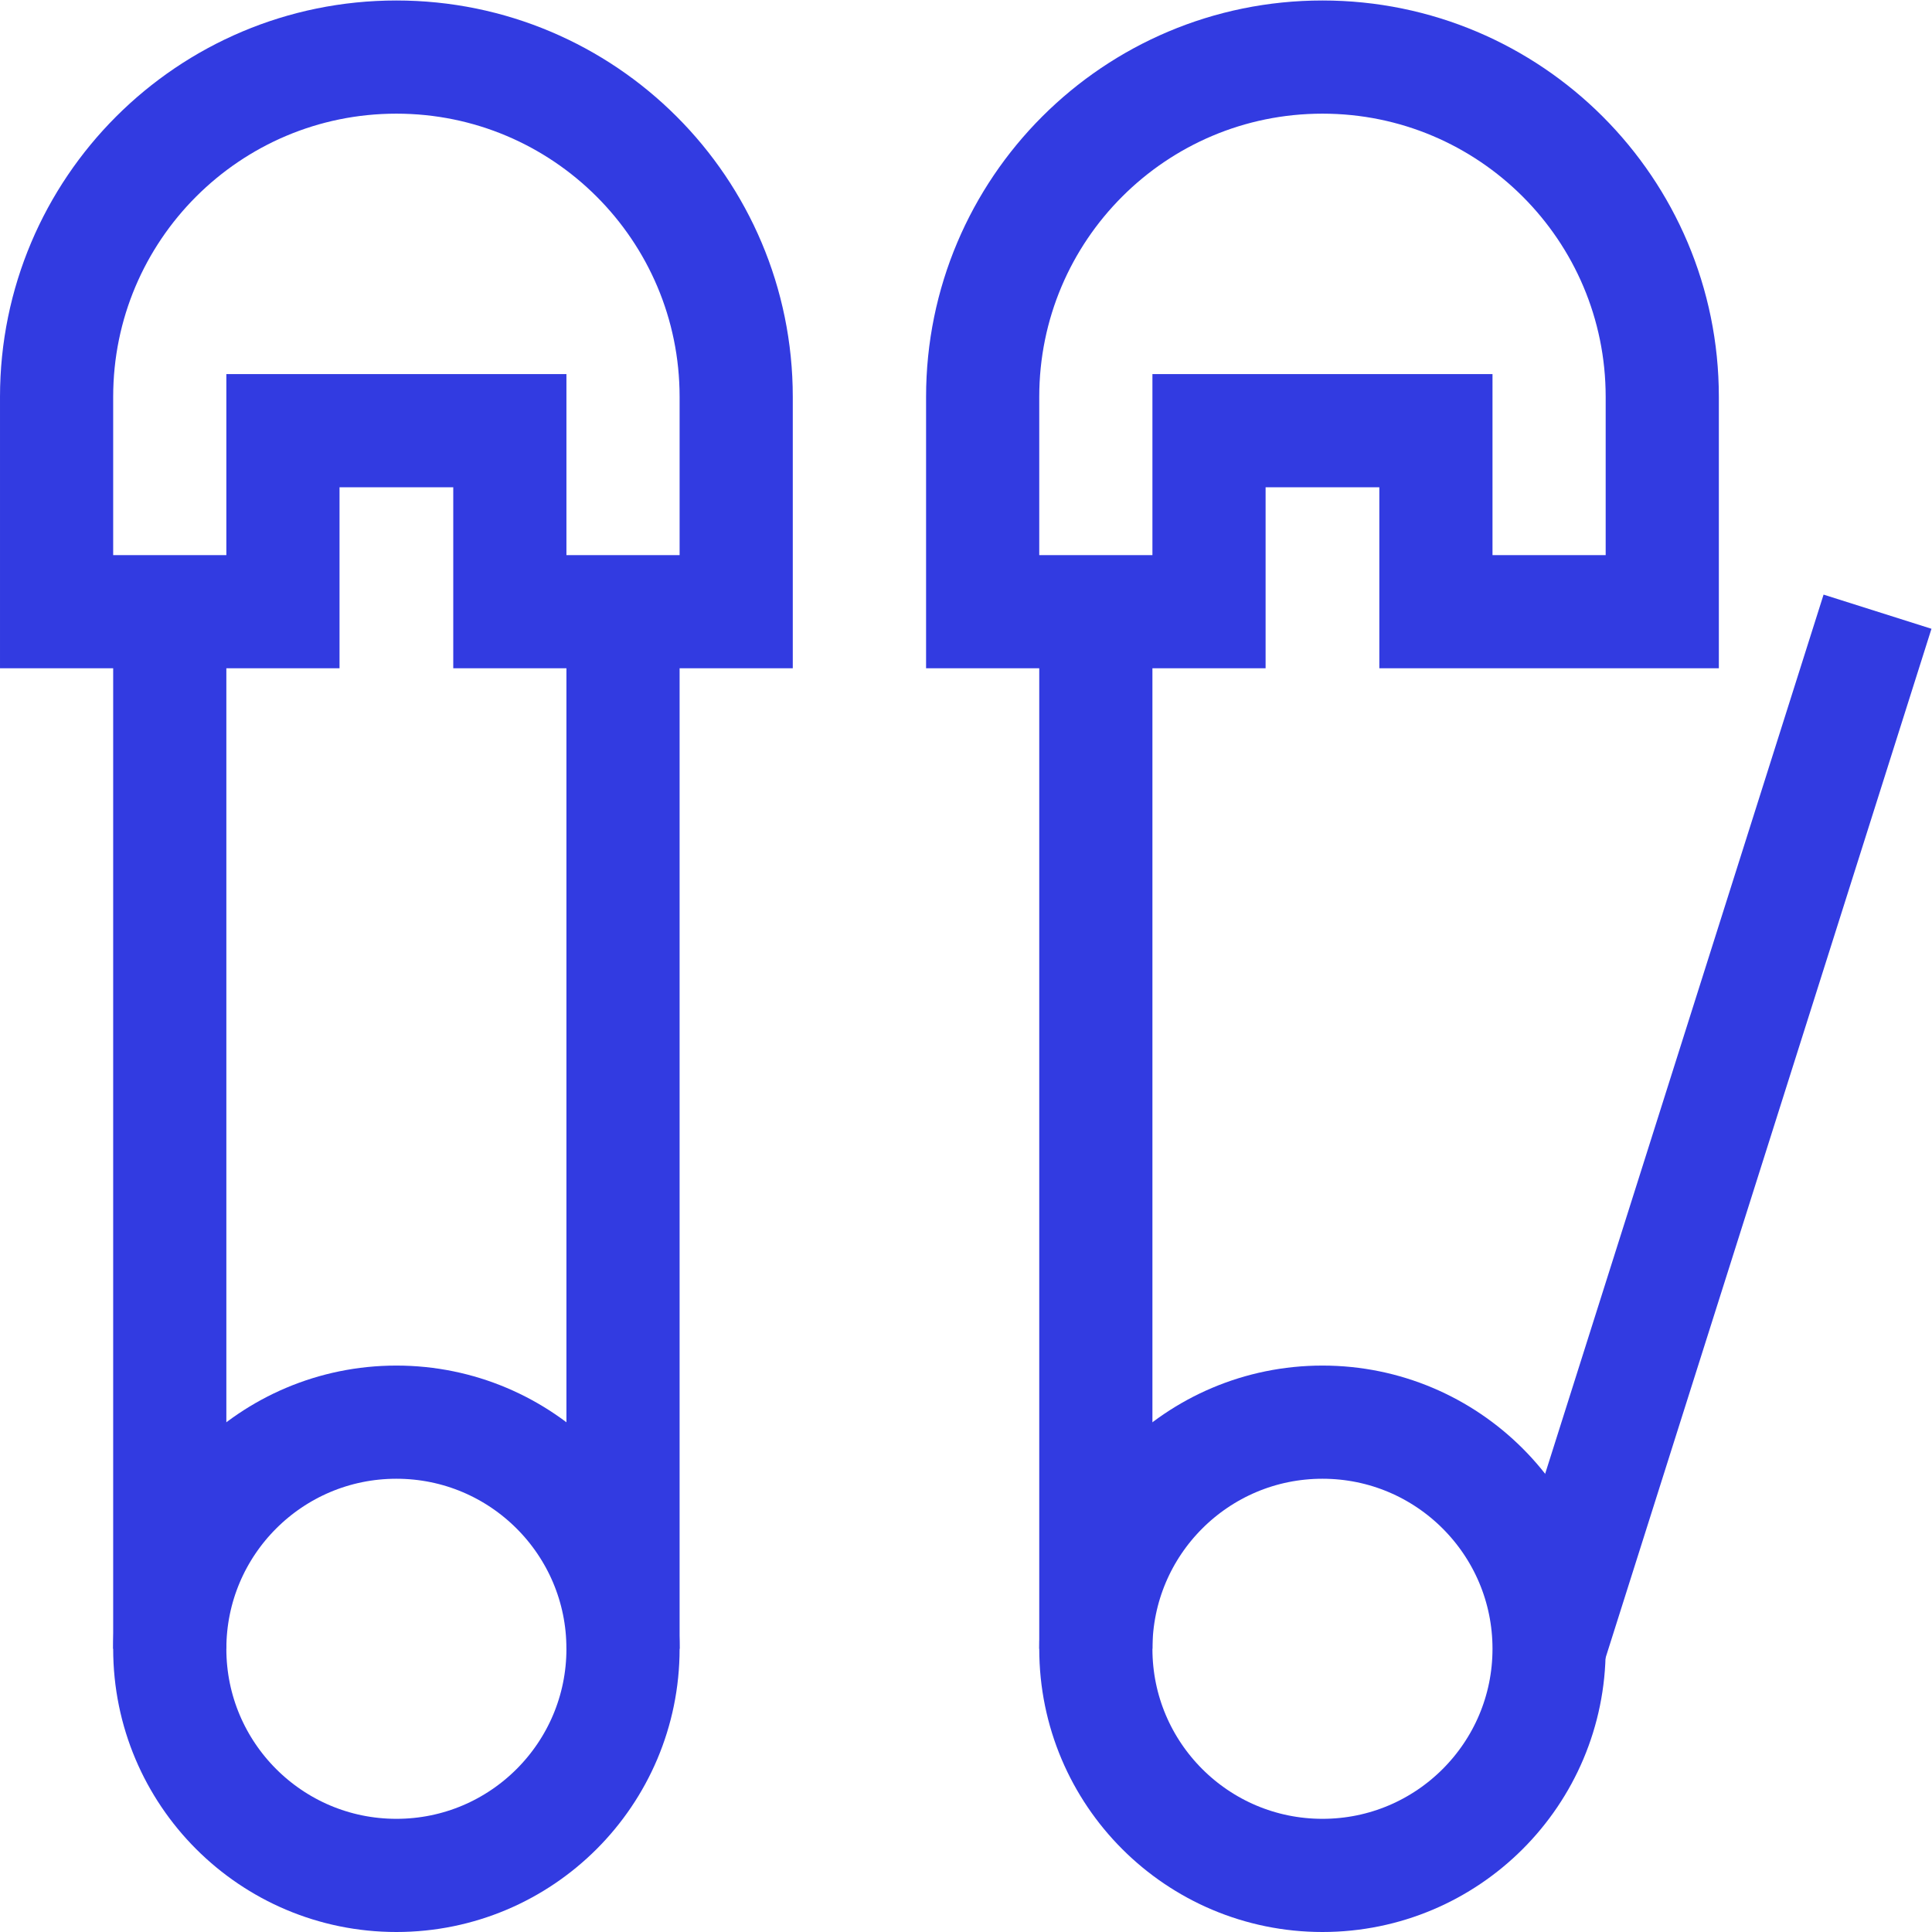
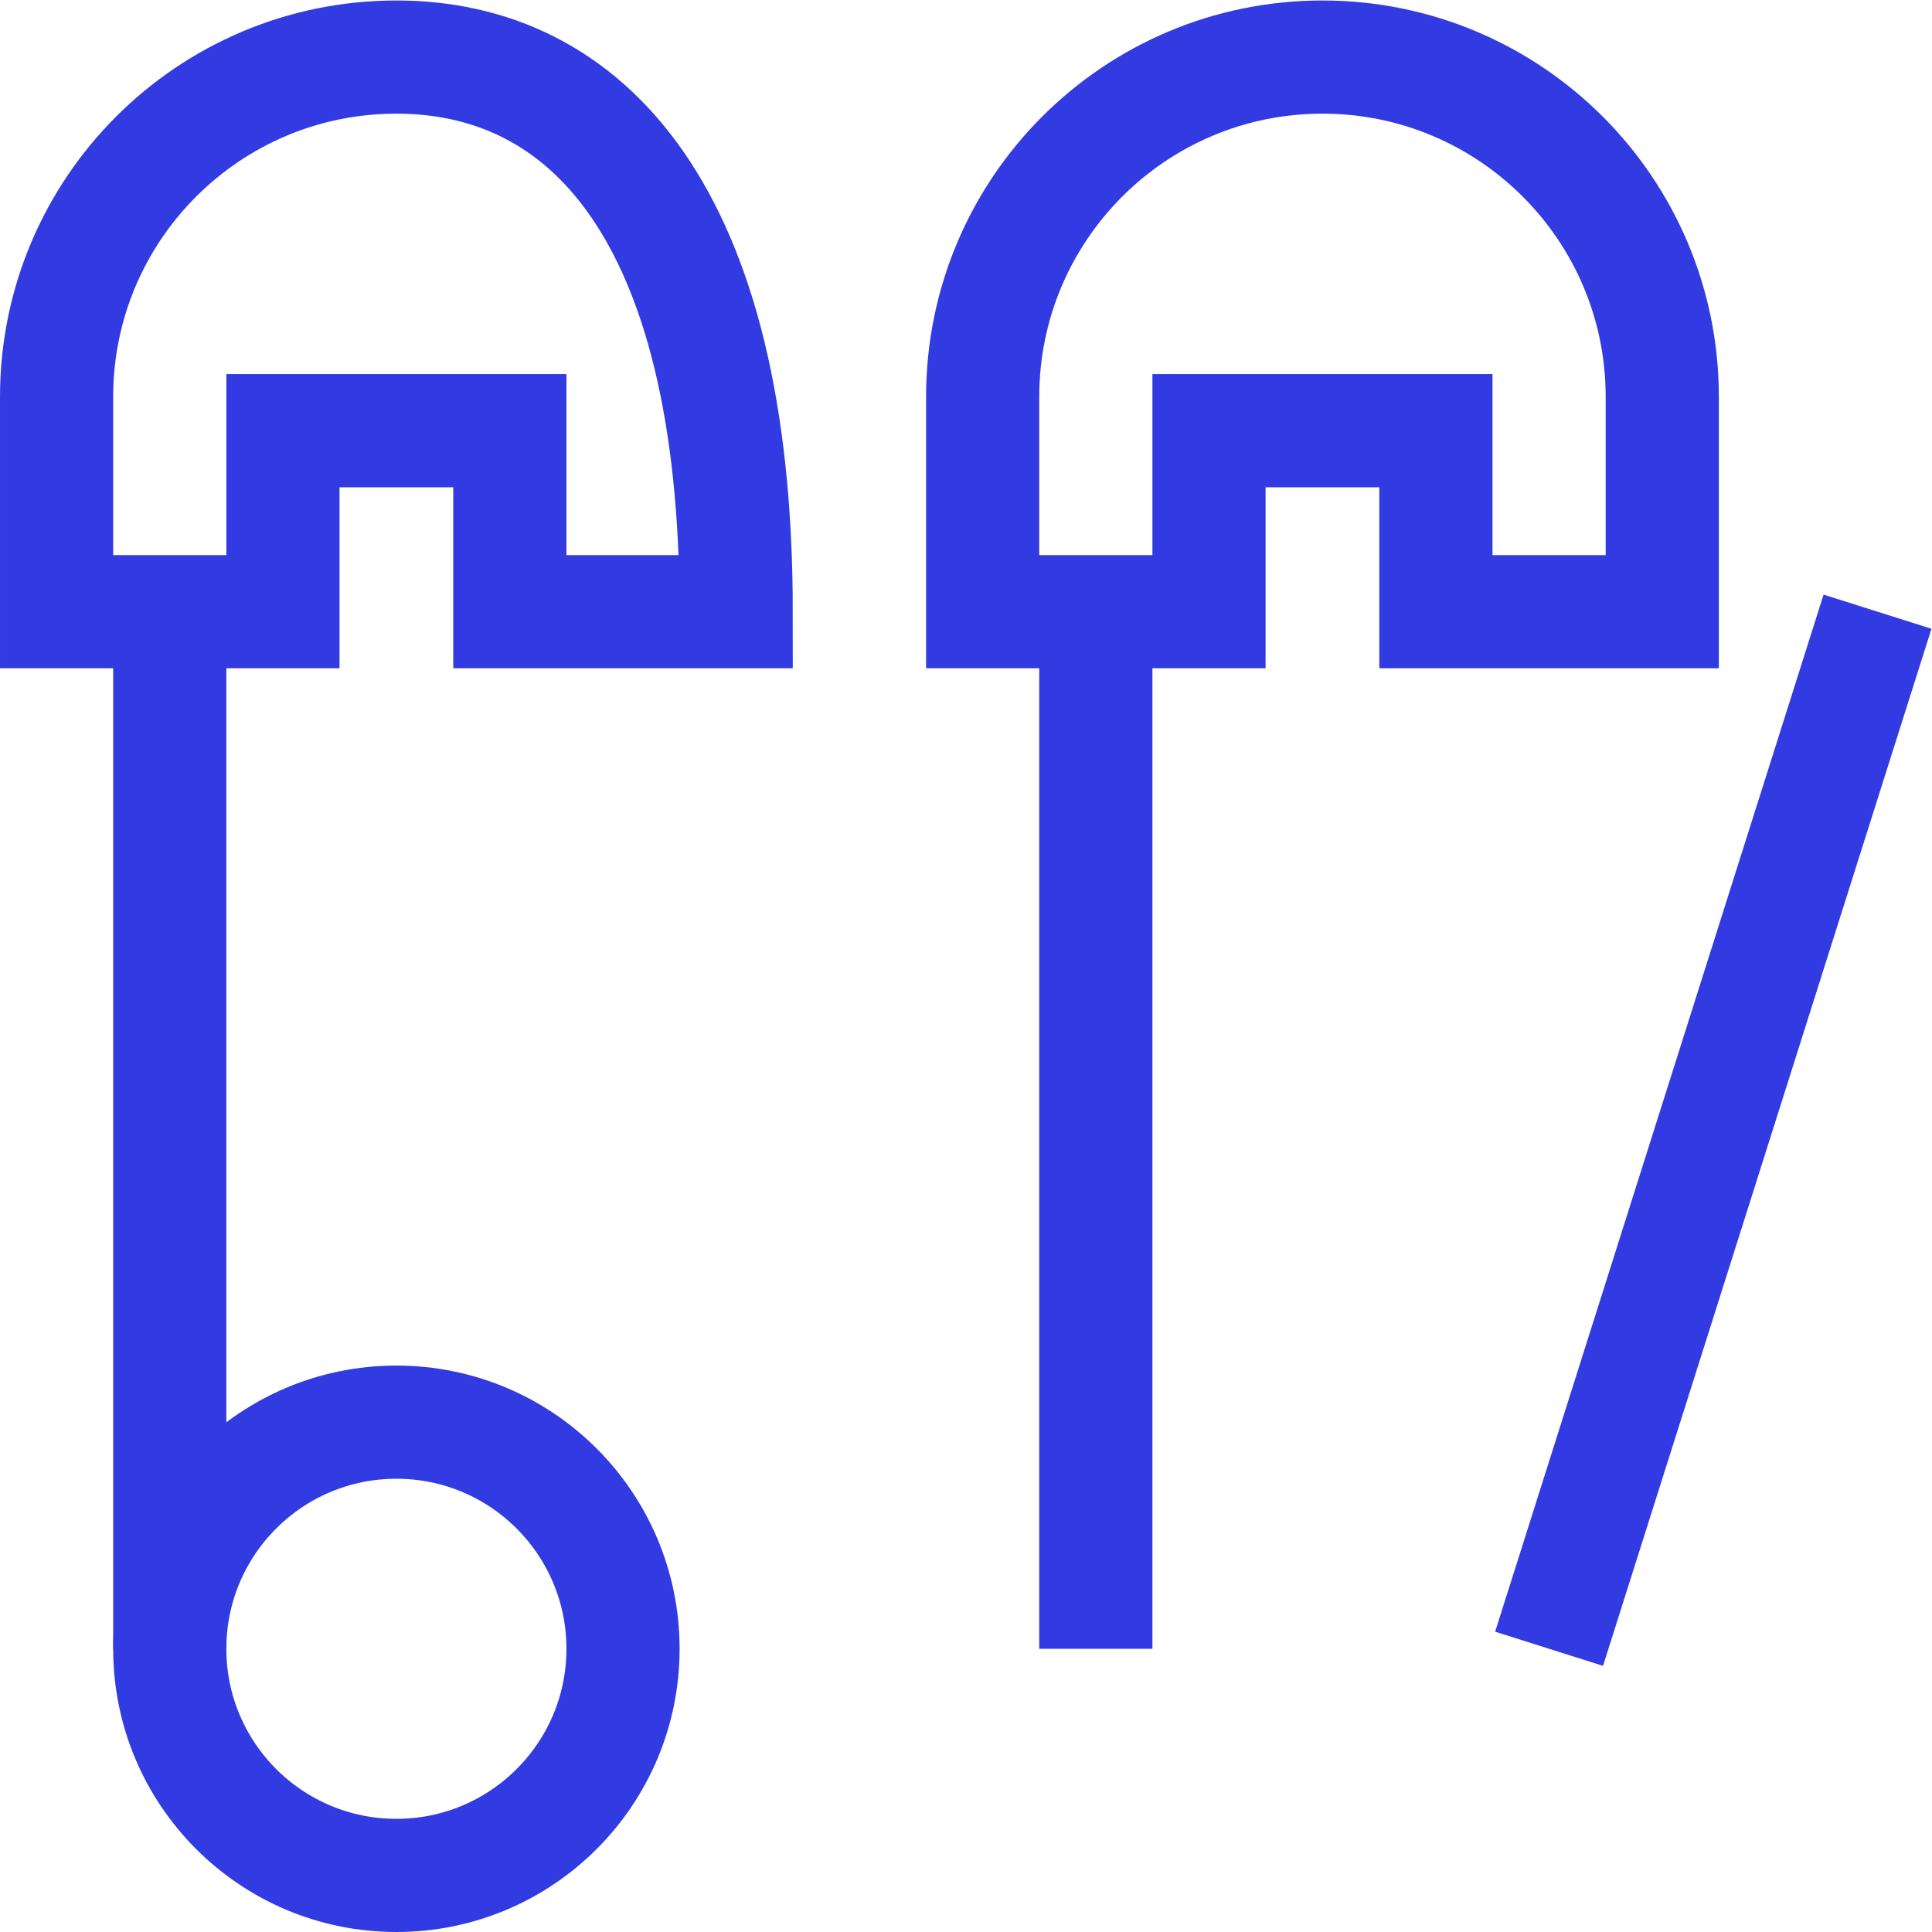
<svg xmlns="http://www.w3.org/2000/svg" xml:space="preserve" style="enable-background:new 0 0 512 512" viewBox="0 0 682.667 682.667" y="0" x="0" height="512" width="512" version="1.1">
  <g>
    <defs>
      <clipPath clipPathUnits="userSpaceOnUse" id="a">
        <path data-original="#000000" opacity="1" fill="#323be1" d="M0 512h512V0H0Z" />
      </clipPath>
    </defs>
    <g transform="matrix(1.333 0 0 -1.333 0 682.667)" clip-path="url(#a)">
      <path opacity="1" data-original="#000000" stroke-opacity="" stroke-dasharray="none" stroke-miterlimit="10" stroke-linejoin="miter" stroke-linecap="butt" stroke-width="30" stroke="#323be1" fill="none" transform="translate(165.148 75.074)" style="stroke-width:30;stroke-linecap:butt;stroke-linejoin:miter;stroke-miterlimit:10;stroke-dasharray:none;stroke-opacity:1" d="M0 0c0-33.178-26.896-60.074-60.074-60.074S-120.147-33.178-120.147 0s26.895 60.073 60.073 60.073S0 33.178 0 0Z" />
      <path opacity="1" data-original="#000000" stroke-opacity="" stroke-dasharray="none" stroke-miterlimit="10" stroke-linejoin="miter" stroke-linecap="butt" stroke-width="30" stroke="#323be1" fill="none" transform="translate(45 75.074)" style="stroke-width:30;stroke-linecap:butt;stroke-linejoin:miter;stroke-miterlimit:10;stroke-dasharray:none;stroke-opacity:1" d="M0 0v274.908" />
-       <path opacity="1" data-original="#000000" stroke-opacity="" stroke-dasharray="none" stroke-miterlimit="10" stroke-linejoin="miter" stroke-linecap="butt" stroke-width="30" stroke="#323be1" fill="none" transform="translate(165.148 75.074)" style="stroke-width:30;stroke-linecap:butt;stroke-linejoin:miter;stroke-miterlimit:10;stroke-dasharray:none;stroke-opacity:1" d="M0 0v274.908" />
-       <path opacity="1" data-original="#000000" stroke-opacity="" stroke-dasharray="none" stroke-miterlimit="10" stroke-linejoin="miter" stroke-linecap="butt" stroke-width="30" stroke="#323be1" fill="none" transform="translate(105.074 497)" style="stroke-width:30;stroke-linecap:butt;stroke-linejoin:miter;stroke-miterlimit:10;stroke-dasharray:none;stroke-opacity:1" d="M0 0h-.001c-49.746 0-90.073-40.327-90.073-90.073v-56.945h60v47.985h60.147v-47.985h60v56.945C90.073-40.327 49.746 0 0 0Z" />
-       <path opacity="1" data-original="#000000" stroke-opacity="" stroke-dasharray="none" stroke-miterlimit="10" stroke-linejoin="miter" stroke-linecap="butt" stroke-width="30" stroke="#323be1" fill="none" transform="translate(410.627 75.074)" style="stroke-width:30;stroke-linecap:butt;stroke-linejoin:miter;stroke-miterlimit:10;stroke-dasharray:none;stroke-opacity:1" d="M0 0c0-33.178-26.896-60.074-60.073-60.074-33.178 0-60.073 26.896-60.073 60.074s26.895 60.073 60.073 60.073C-26.896 60.073 0 33.178 0 0Z" />
+       <path opacity="1" data-original="#000000" stroke-opacity="" stroke-dasharray="none" stroke-miterlimit="10" stroke-linejoin="miter" stroke-linecap="butt" stroke-width="30" stroke="#323be1" fill="none" transform="translate(105.074 497)" style="stroke-width:30;stroke-linecap:butt;stroke-linejoin:miter;stroke-miterlimit:10;stroke-dasharray:none;stroke-opacity:1" d="M0 0h-.001c-49.746 0-90.073-40.327-90.073-90.073v-56.945h60v47.985h60.147v-47.985h60C90.073-40.327 49.746 0 0 0Z" />
      <path opacity="1" data-original="#000000" stroke-opacity="" stroke-dasharray="none" stroke-miterlimit="10" stroke-linejoin="miter" stroke-linecap="butt" stroke-width="30" stroke="#323be1" fill="none" transform="translate(290.48 75.074)" style="stroke-width:30;stroke-linecap:butt;stroke-linejoin:miter;stroke-miterlimit:10;stroke-dasharray:none;stroke-opacity:1" d="M0 0v274.908" />
      <path opacity="1" data-original="#000000" stroke-opacity="" stroke-dasharray="none" stroke-miterlimit="10" stroke-linejoin="miter" stroke-linecap="butt" stroke-width="30" stroke="#323be1" fill="none" transform="translate(410.627 75.074)" style="stroke-width:30;stroke-linecap:butt;stroke-linejoin:miter;stroke-miterlimit:10;stroke-dasharray:none;stroke-opacity:1" d="m0 0 87.06 274.908" />
      <path opacity="1" data-original="#000000" stroke-opacity="" stroke-dasharray="none" stroke-miterlimit="10" stroke-linejoin="miter" stroke-linecap="butt" stroke-width="30" stroke="#323be1" fill="none" transform="translate(350.554 497)" style="stroke-width:30;stroke-linecap:butt;stroke-linejoin:miter;stroke-miterlimit:10;stroke-dasharray:none;stroke-opacity:1" d="M0 0c-49.746 0-90.073-40.327-90.073-90.073v-56.945h60v47.985h60.147l-.001-47.985h60v56.945C90.073-40.327 49.746 0 0 0Z" />
    </g>
  </g>
</svg>